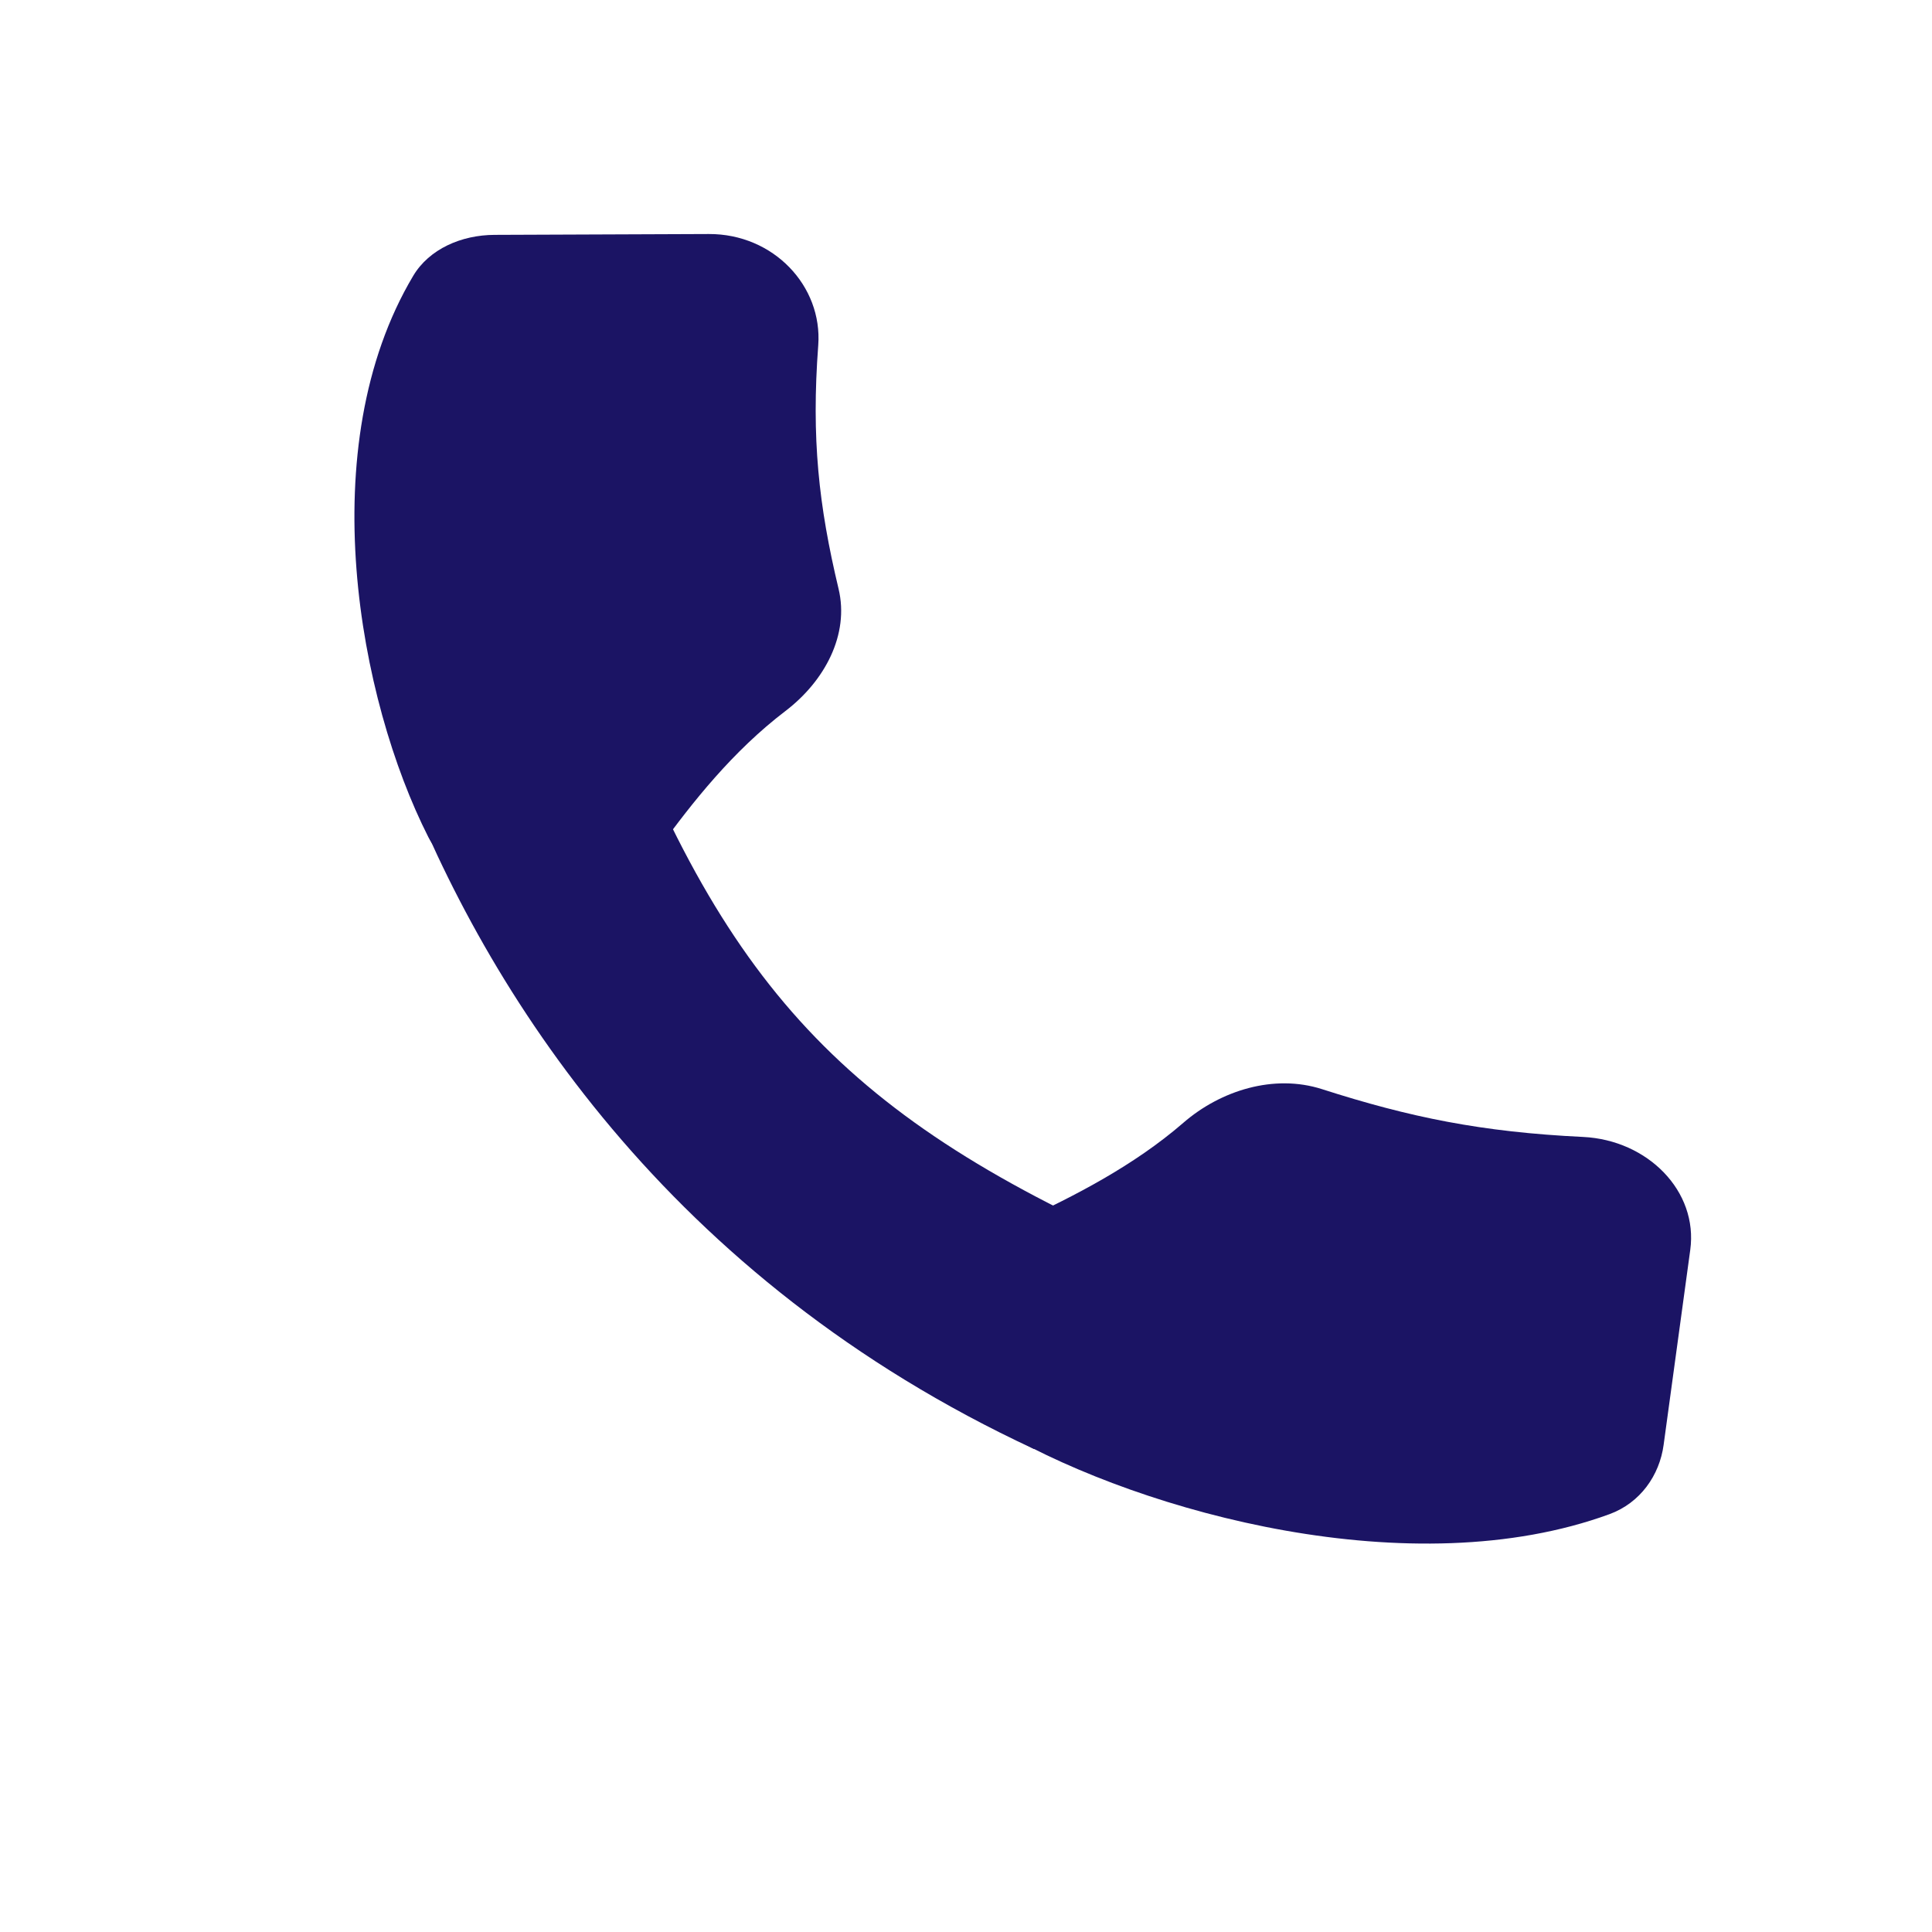
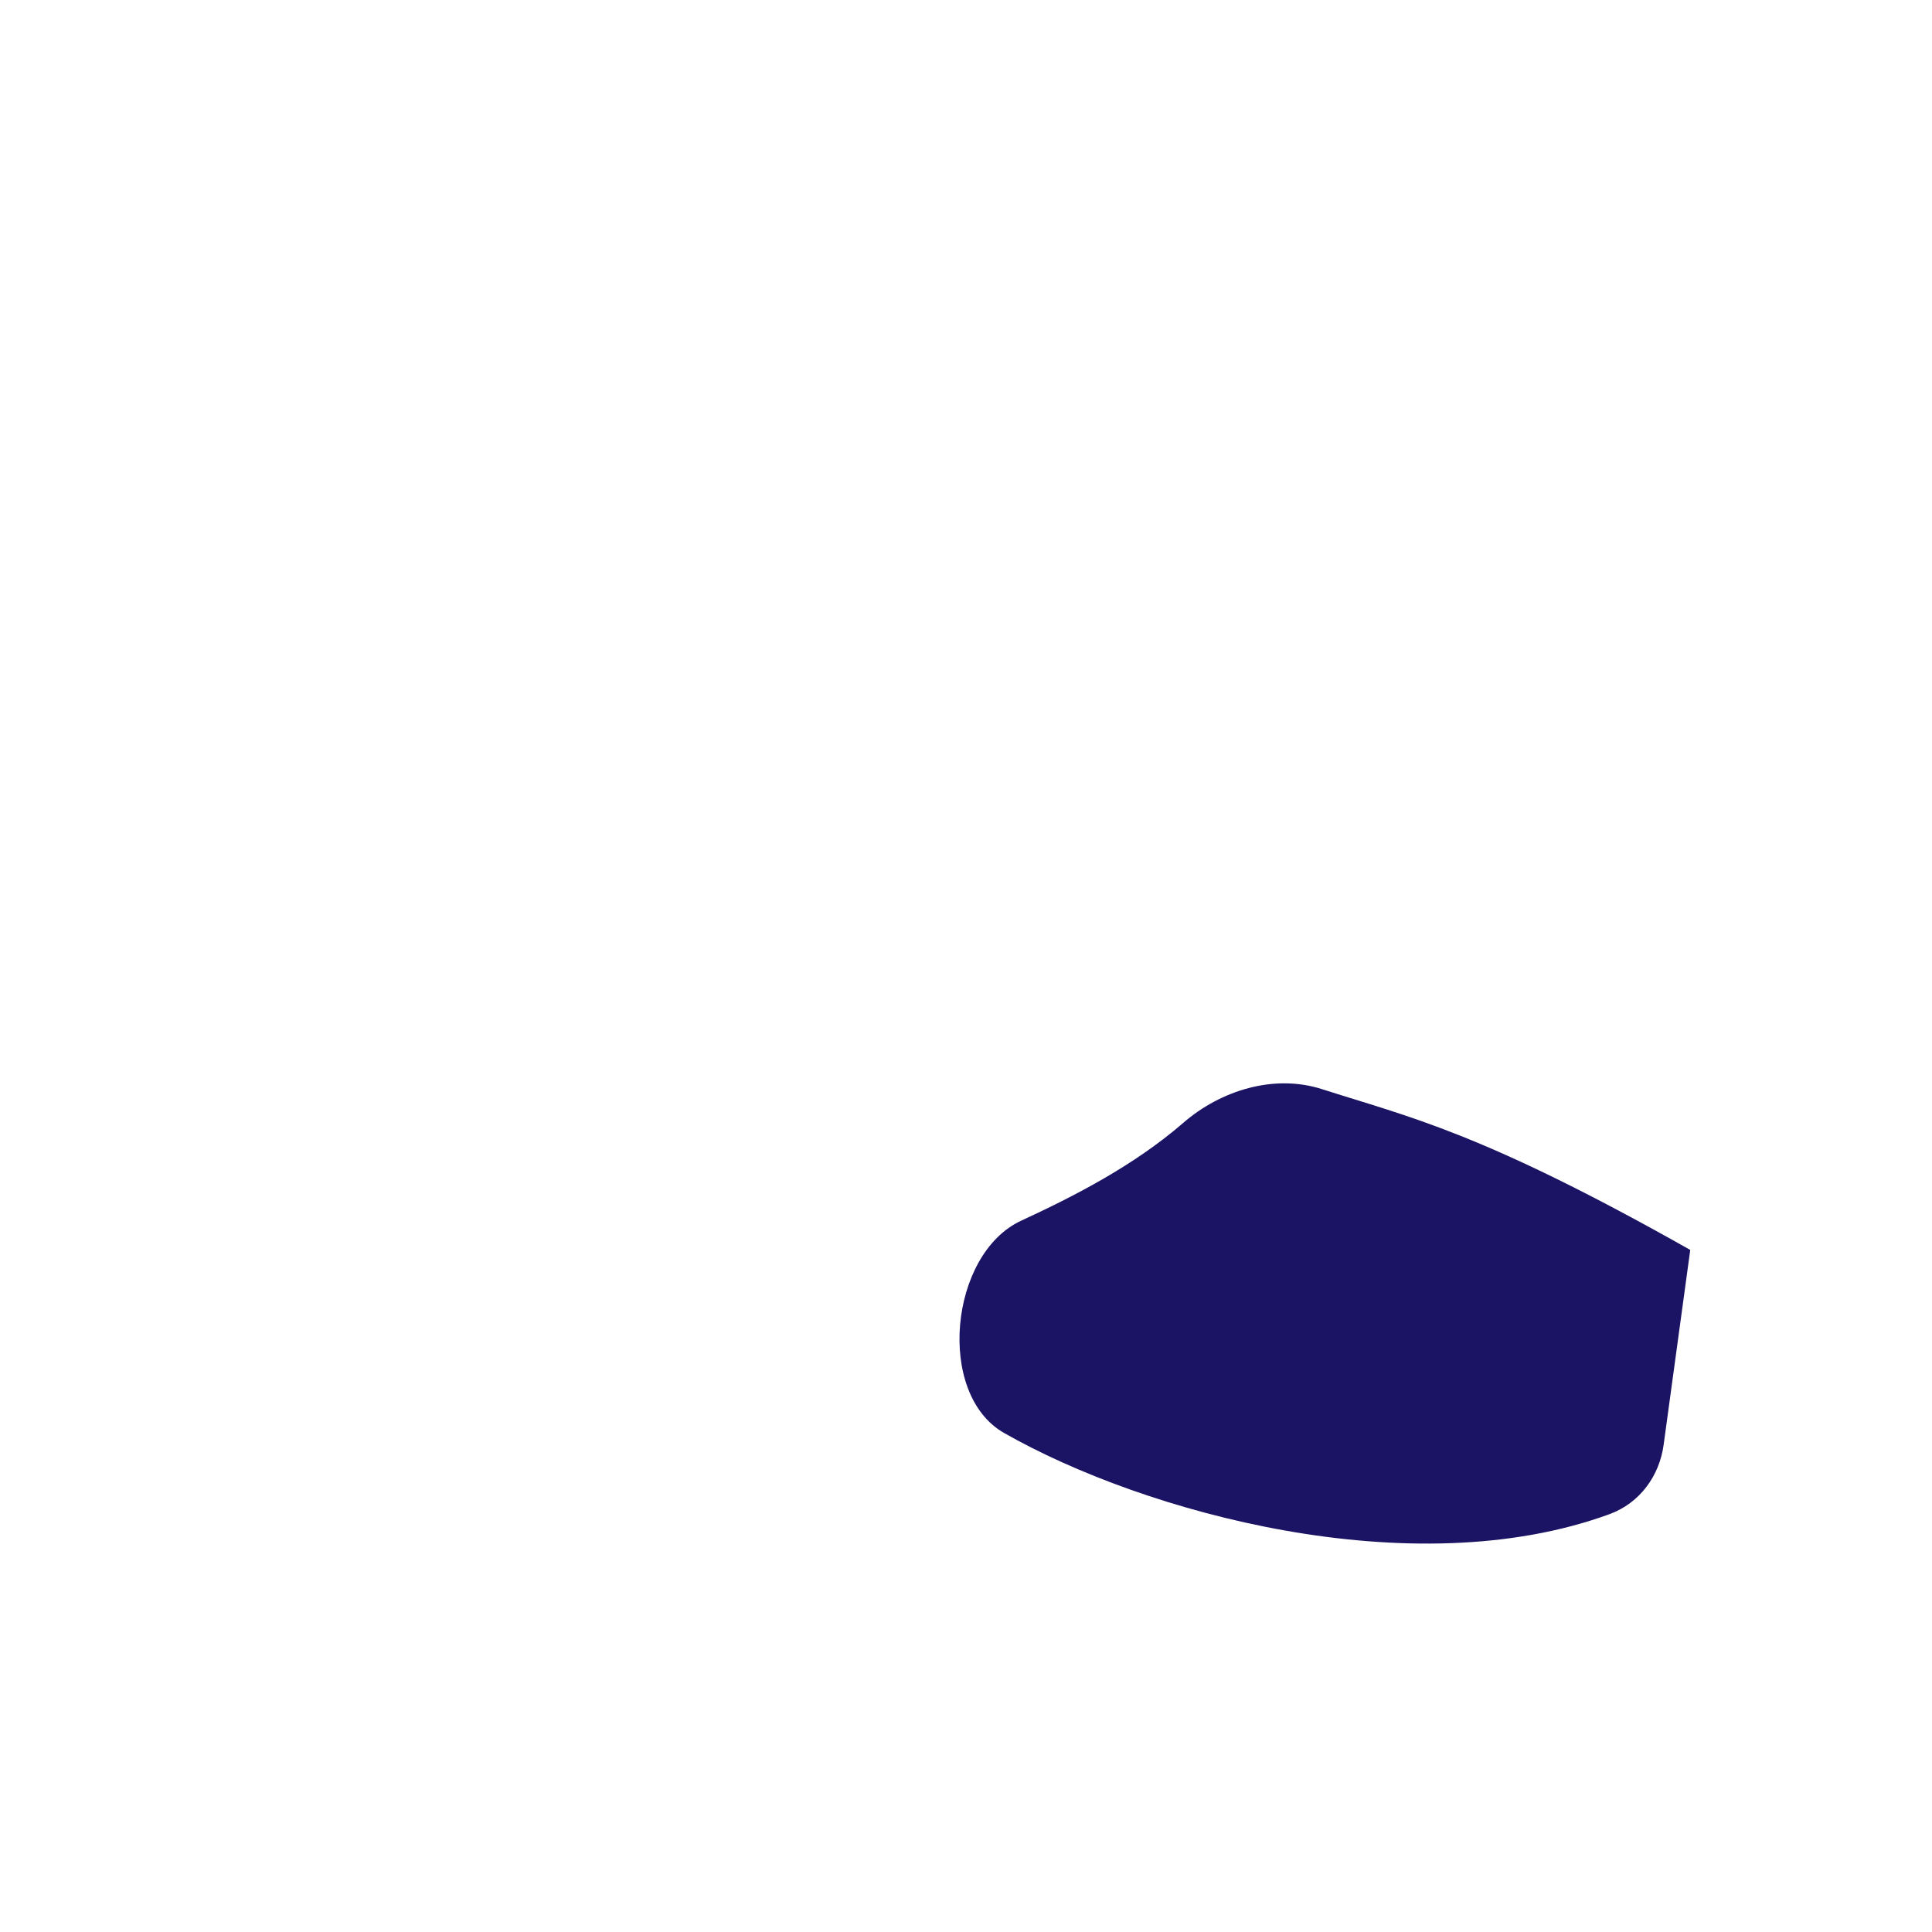
<svg xmlns="http://www.w3.org/2000/svg" width="23" height="23" viewBox="0 0 23 23" fill="none">
-   <path d="M7.231 8.051C8.671 11.866 10.161 13.388 13.952 15.009L12.309 17.25C7.956 15.226 5.788 11.813 4.766 9.15L7.231 8.051Z" fill="#1B1464" />
-   <path d="M8.438 2.786C9.208 2.783 9.793 3.405 9.741 4.11C9.658 5.218 9.746 6.018 9.983 7.01C10.113 7.554 9.819 8.107 9.351 8.464C8.721 8.944 8.24 9.556 7.857 10.082C7.327 10.812 5.502 10.76 5.099 9.965C4.27 8.33 3.707 5.319 4.919 3.284C5.109 2.965 5.492 2.797 5.889 2.796L8.438 2.786Z" fill="#1B1464" />
-   <path d="M20.122 14.88C20.218 14.18 19.615 13.572 18.846 13.535C17.637 13.477 16.782 13.301 15.738 12.966C15.164 12.782 14.53 12.983 14.088 13.366C13.493 13.882 12.773 14.247 12.157 14.532C11.303 14.927 11.14 16.596 11.953 17.059C13.622 18.011 16.812 18.884 19.16 18.026C19.528 17.891 19.756 17.563 19.805 17.201L20.122 14.88Z" fill="#1B1464" />
+   <path d="M20.122 14.88C17.637 13.477 16.782 13.301 15.738 12.966C15.164 12.782 14.53 12.983 14.088 13.366C13.493 13.882 12.773 14.247 12.157 14.532C11.303 14.927 11.14 16.596 11.953 17.059C13.622 18.011 16.812 18.884 19.16 18.026C19.528 17.891 19.756 17.563 19.805 17.201L20.122 14.88Z" fill="#1B1464" />
</svg>